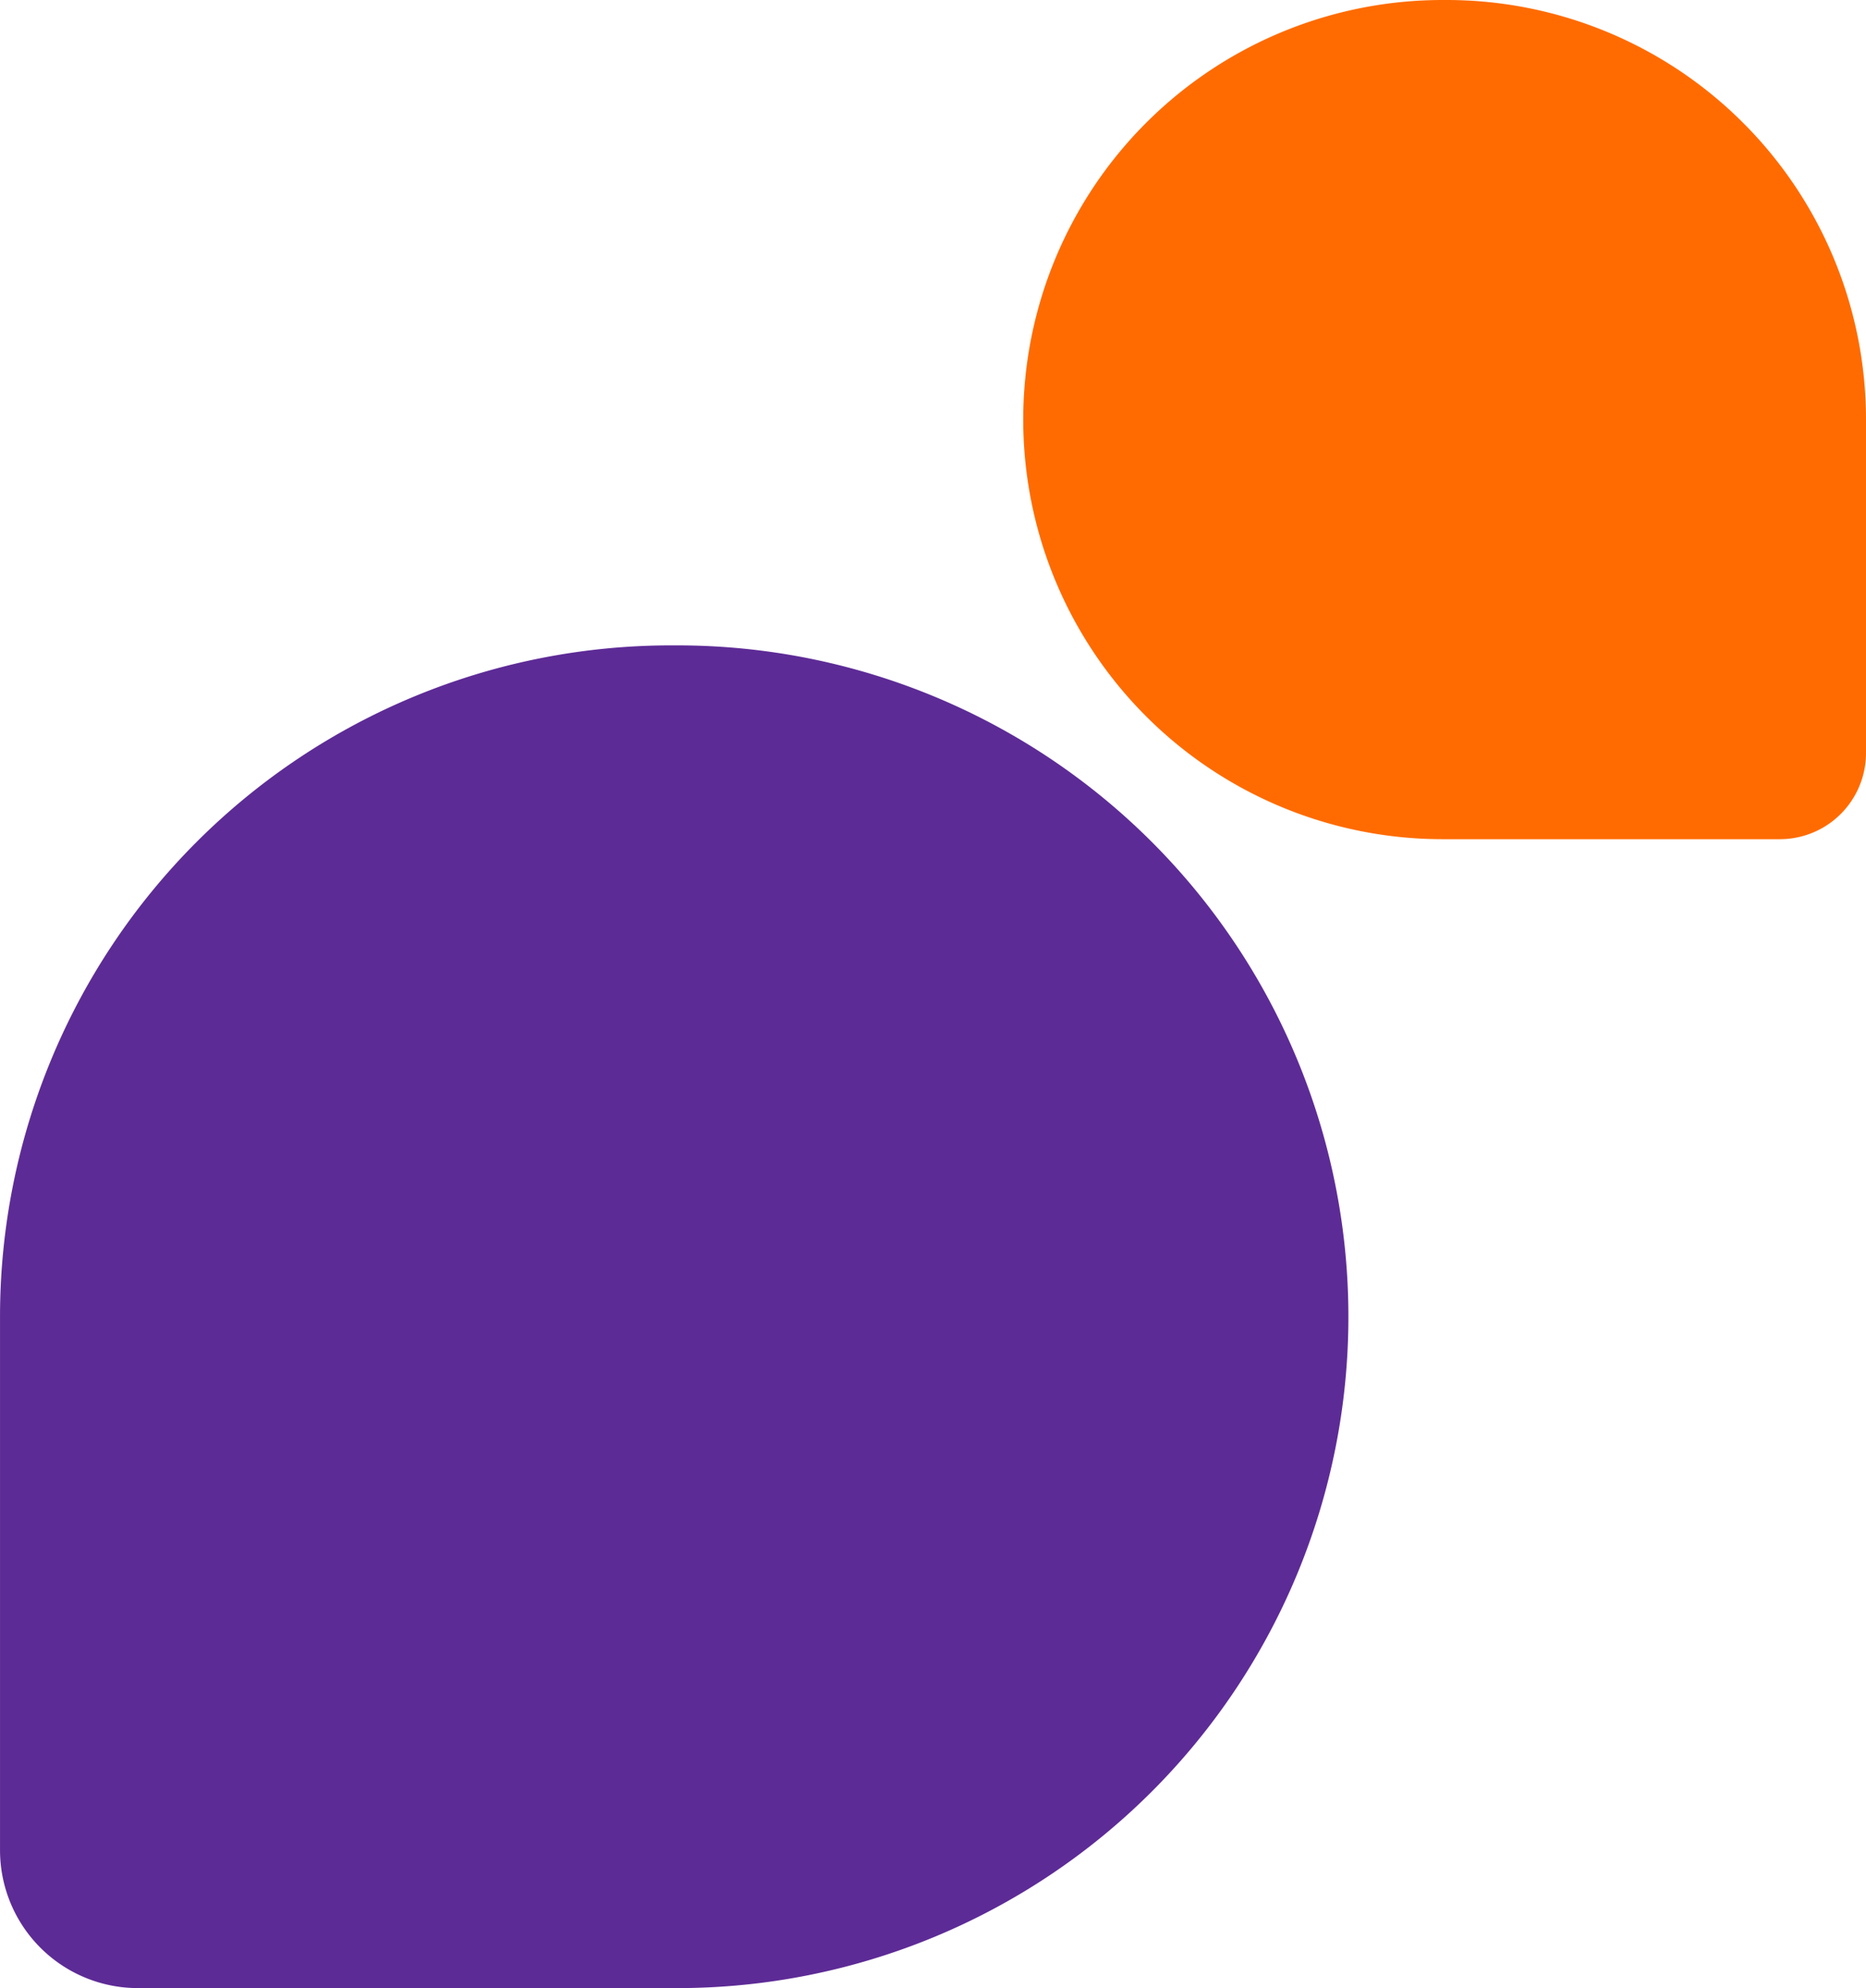
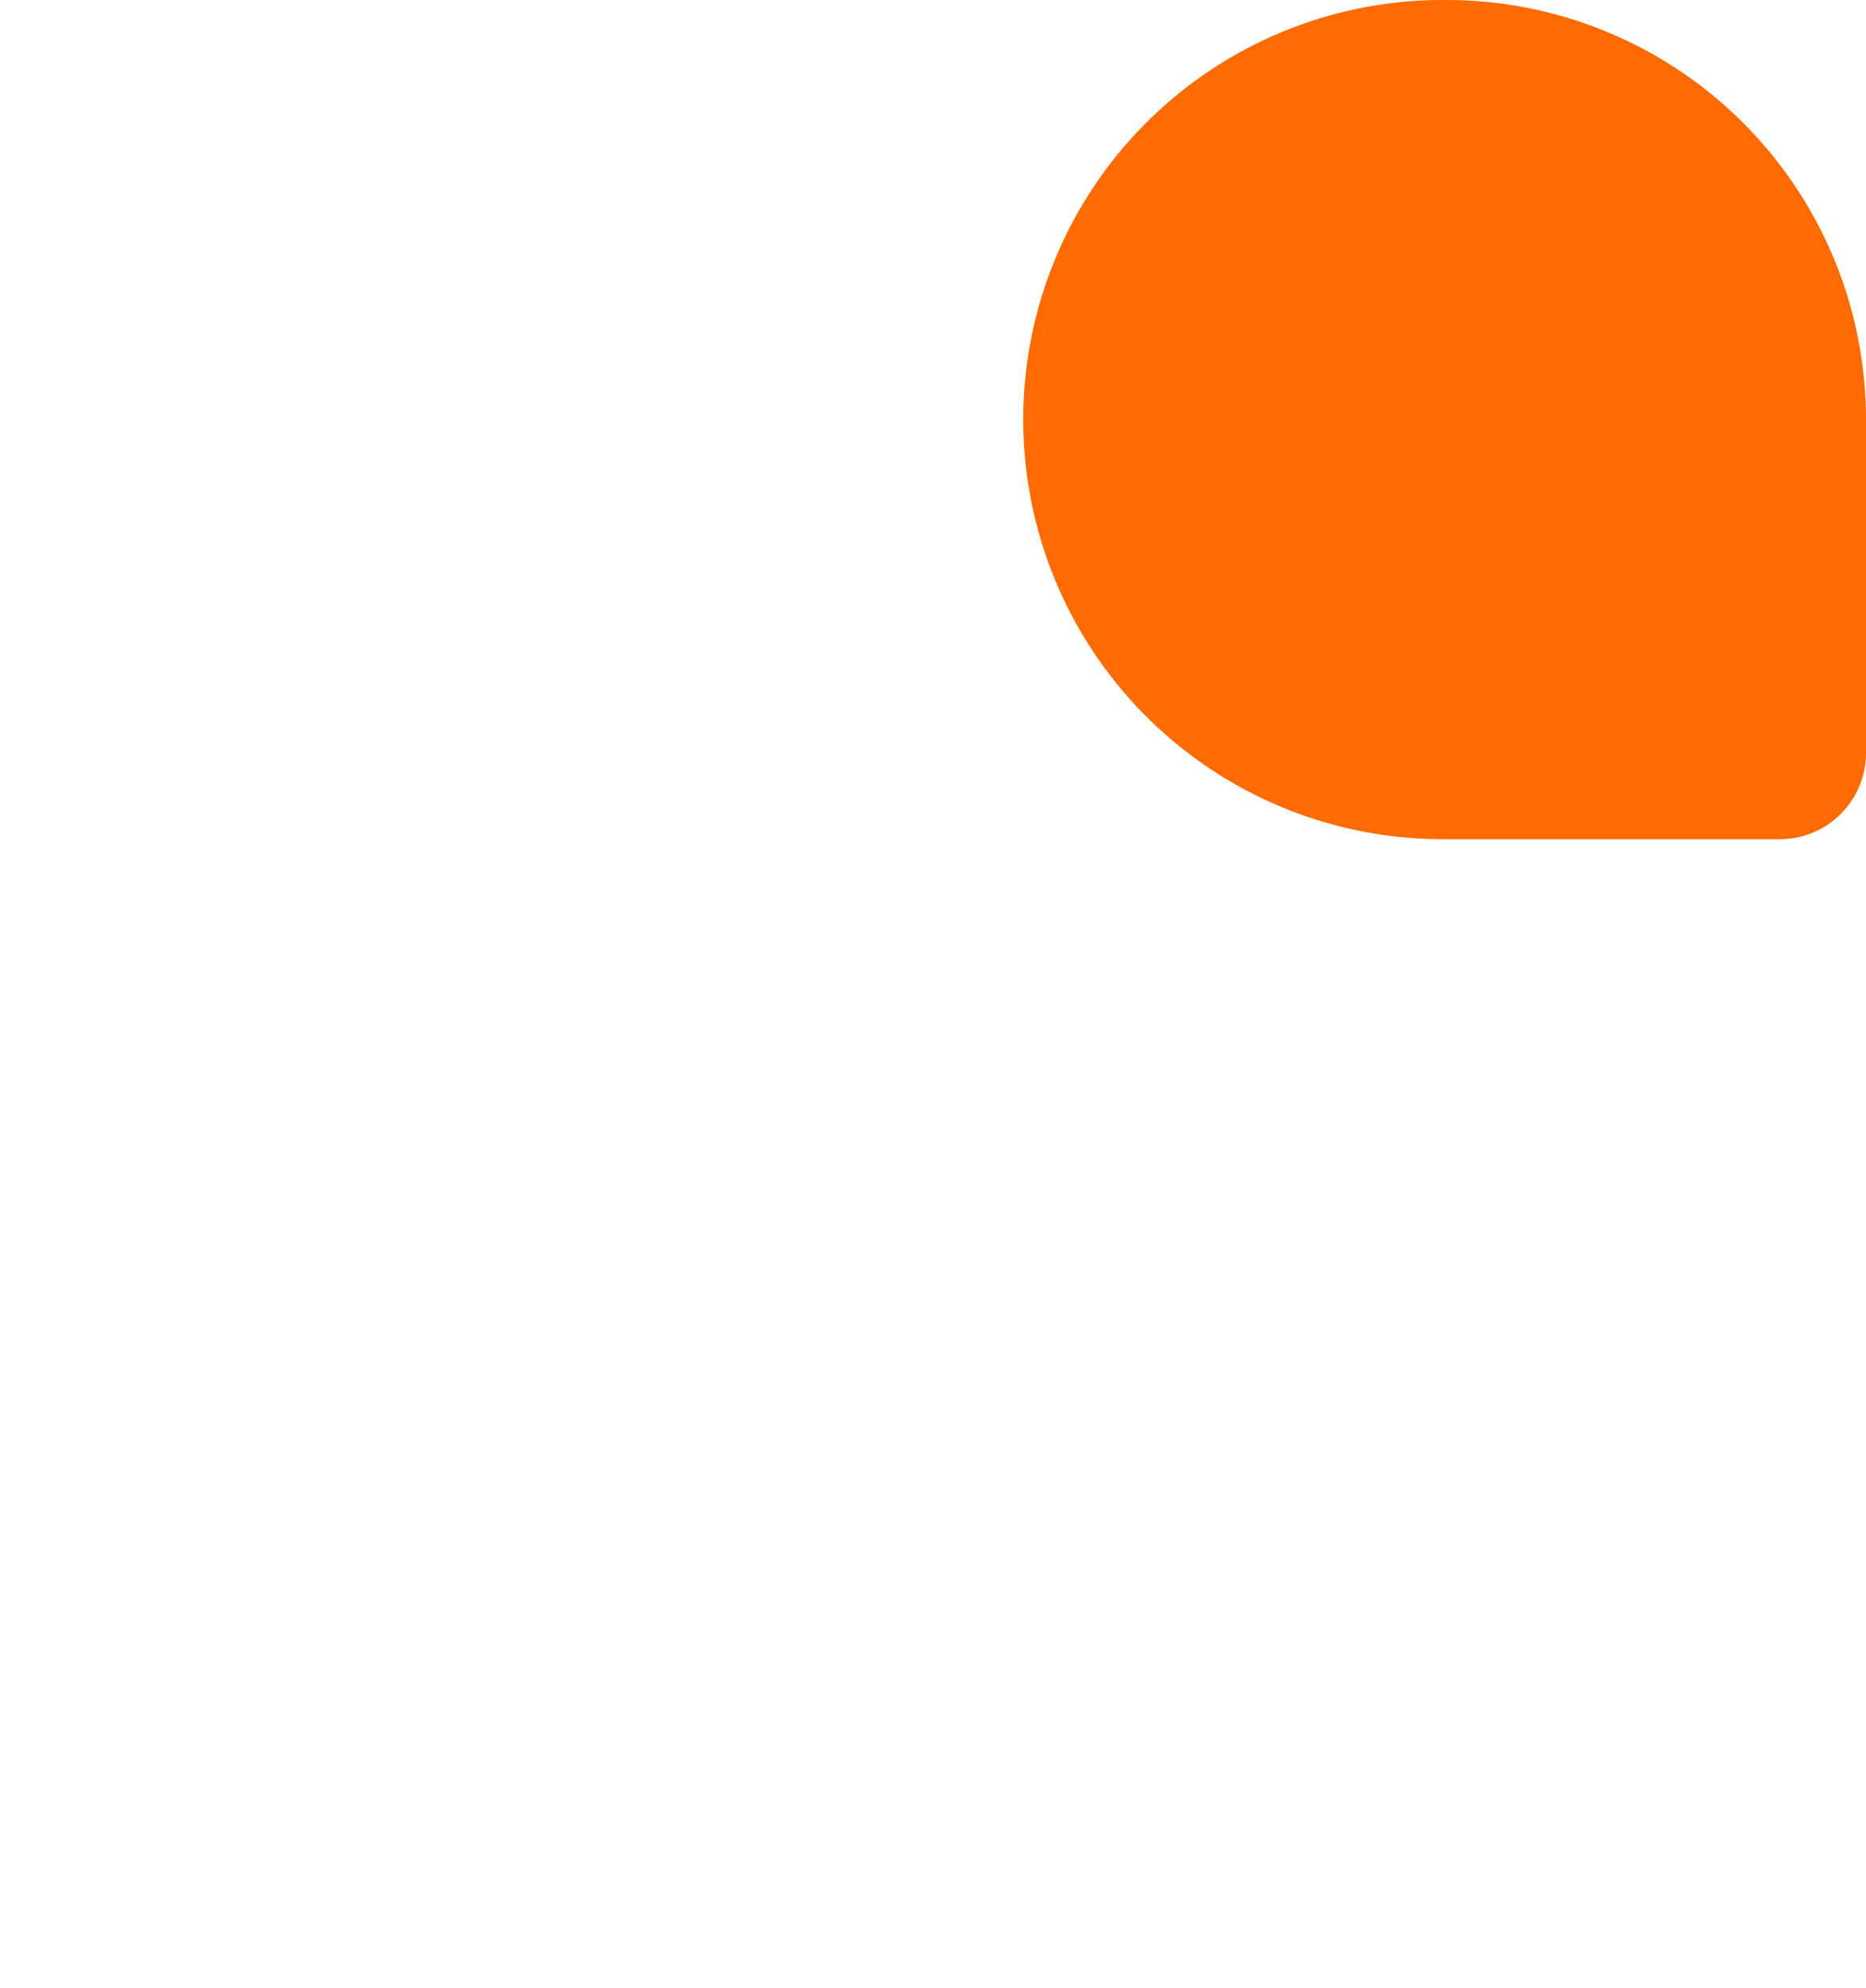
<svg xmlns="http://www.w3.org/2000/svg" width="374.329" height="398.604" viewBox="0 0 374.329 398.604">
  <g id="Gruppe_117" data-name="Gruppe 117" transform="translate(-3015 -8128.605)">
-     <path id="Pfad_53" data-name="Pfad 53" d="M-9.455,0a134.6,134.6,0,0,0-134.6,134.6V241.556a27.652,27.652,0,0,0,27.652,27.652H-8.163a134.6,134.6,0,0,0,134.6-134.6A134.6,134.6,0,0,0-8.163,0Z" transform="translate(3159.059 8258.002)" fill="#5d2b96" />
    <path id="Pfad_54" data-name="Pfad 54" d="M-5.966,0A84.128,84.128,0,0,1,78.161,84.128v66.845a17.282,17.282,0,0,1-17.282,17.281H-6.773A84.127,84.127,0,0,1-90.9,84.128,84.128,84.128,0,0,1-6.773,0Z" transform="translate(3311.167 8128.605)" fill="#ff6b00" />
  </g>
</svg>